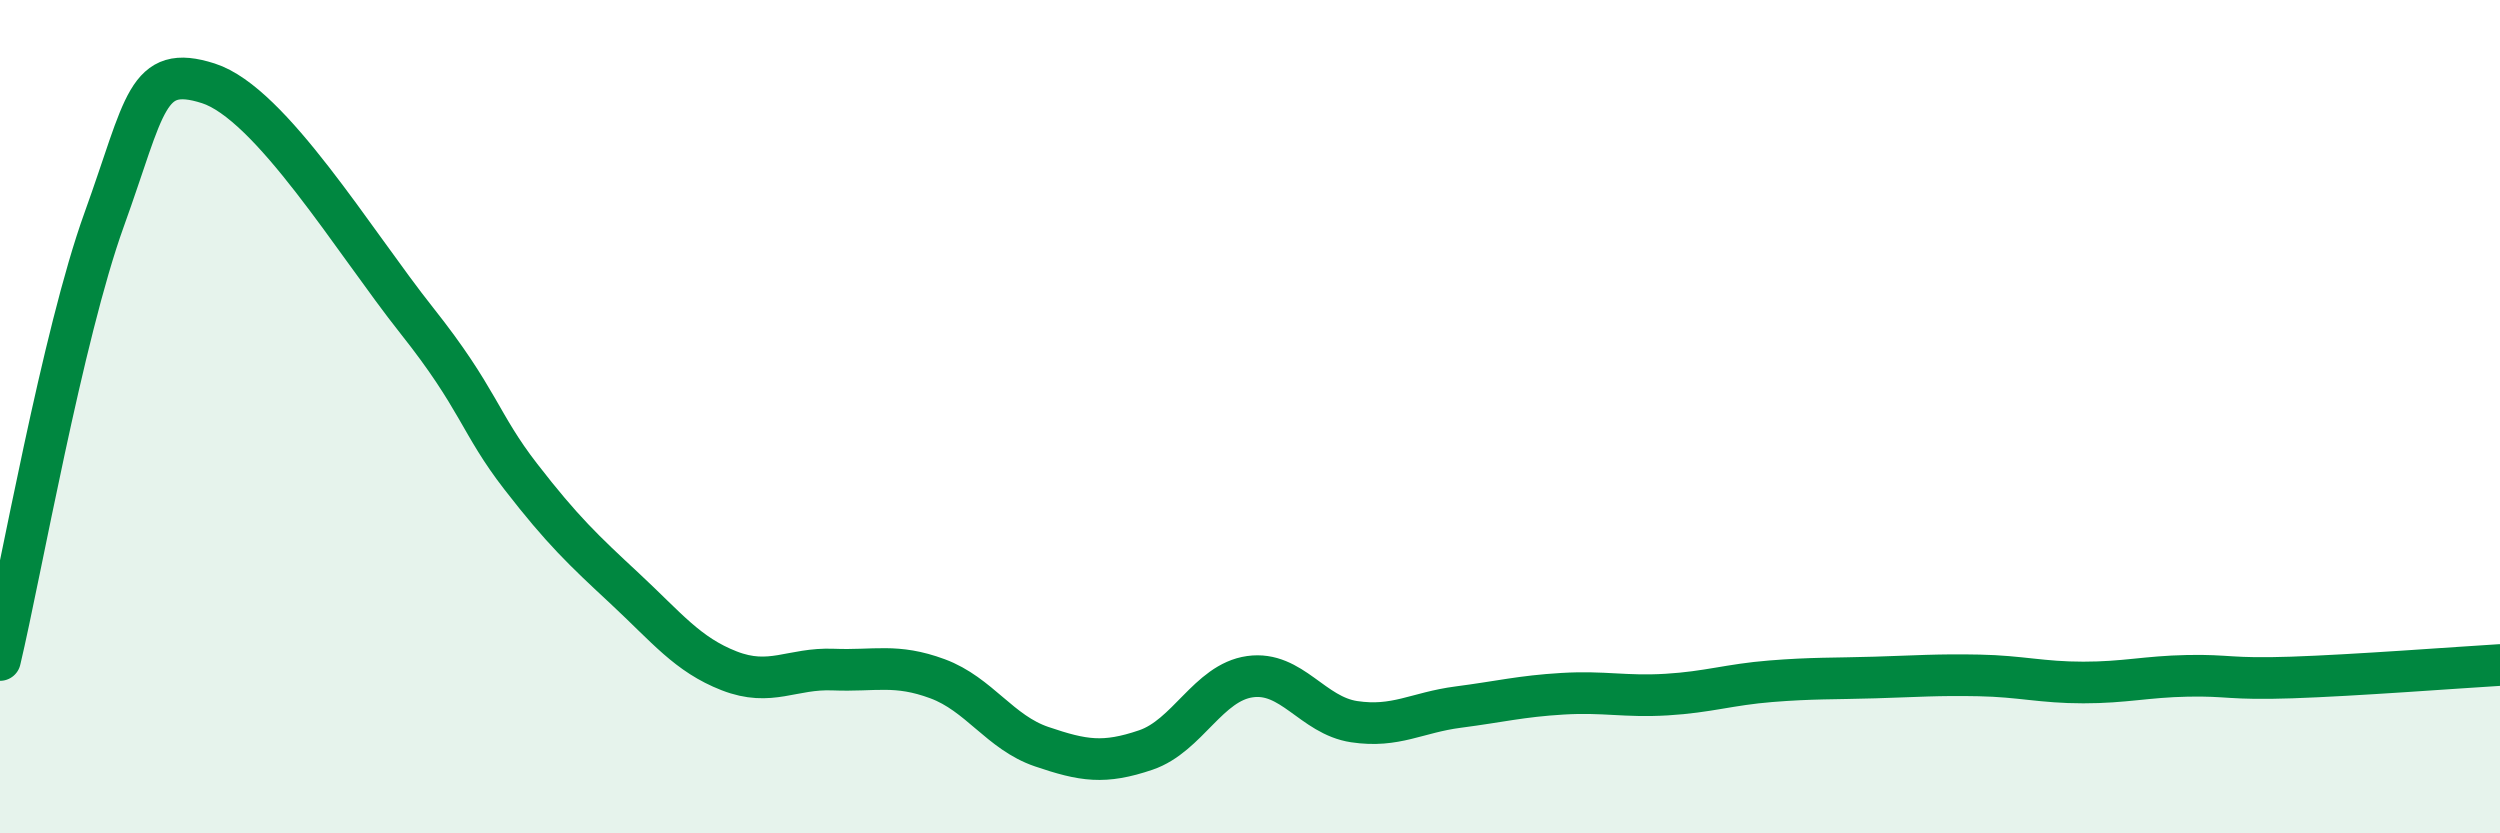
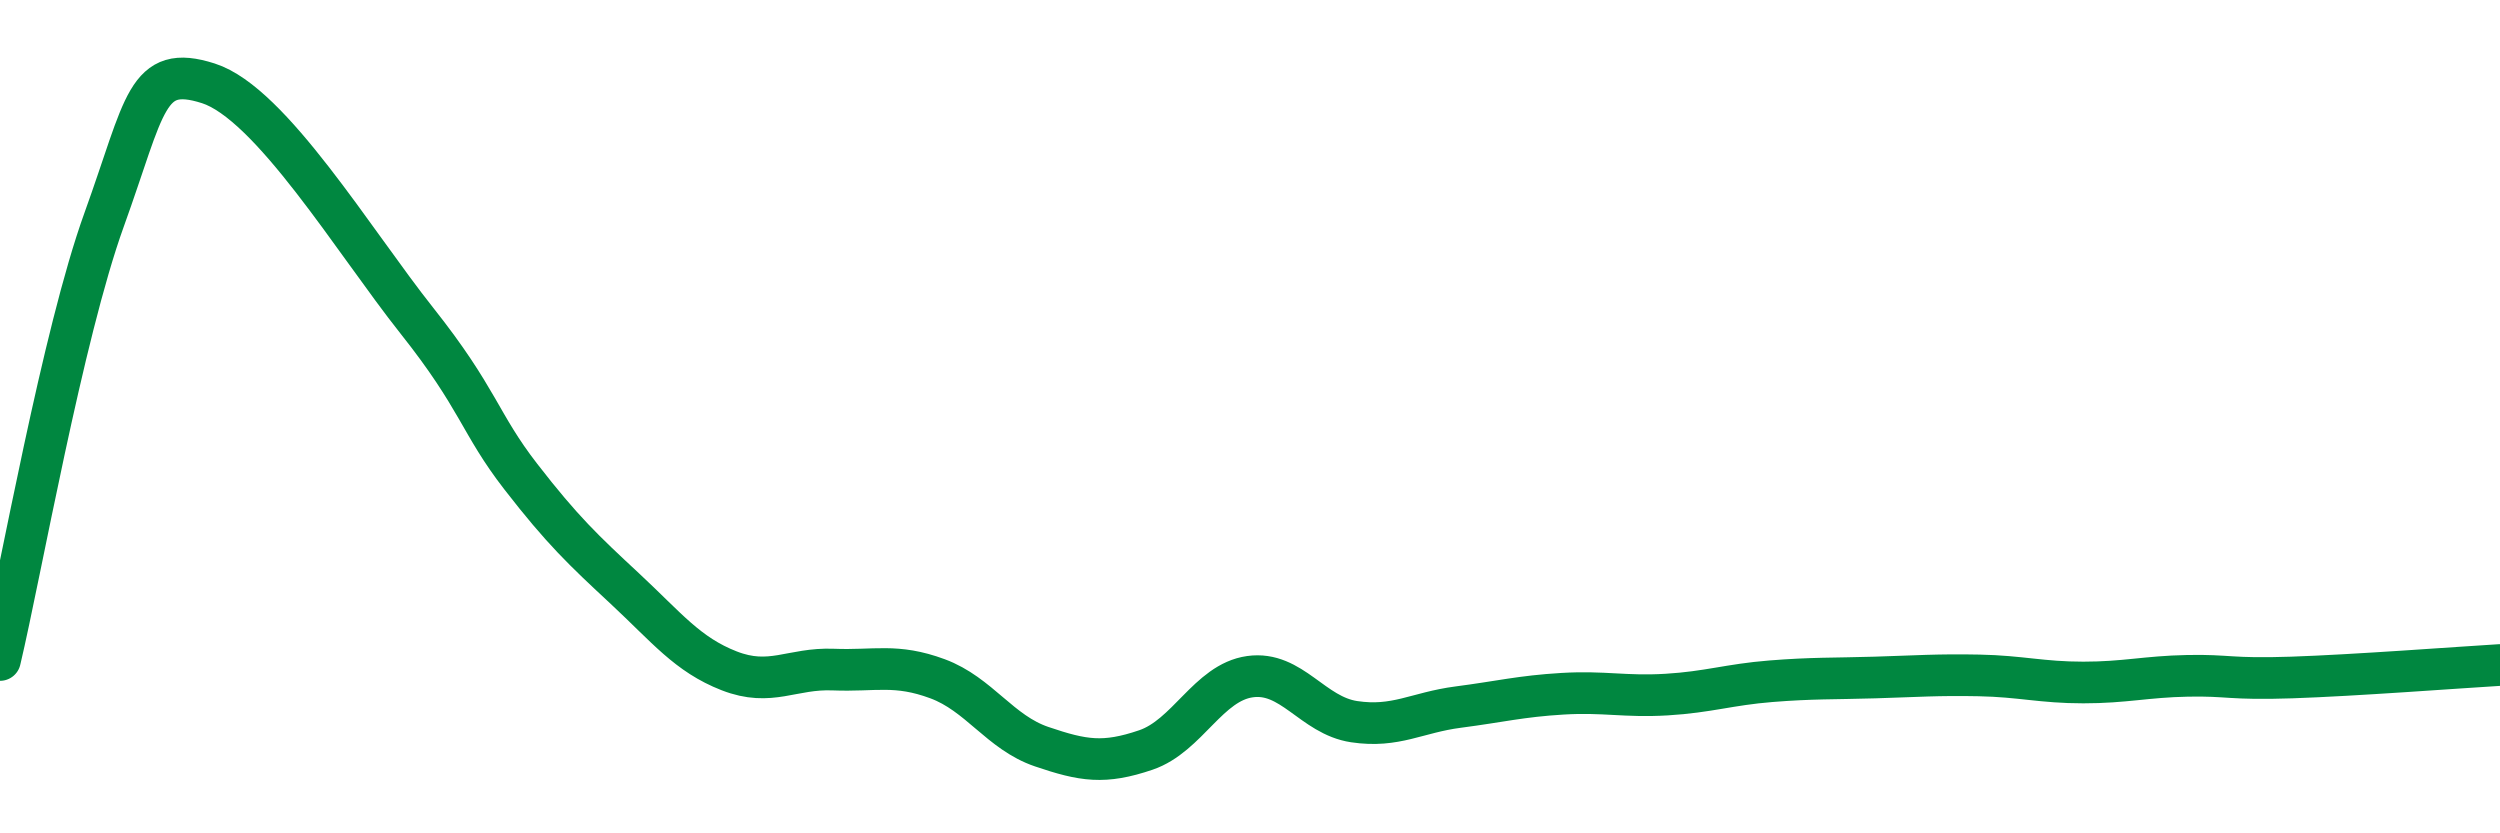
<svg xmlns="http://www.w3.org/2000/svg" width="60" height="20" viewBox="0 0 60 20">
-   <path d="M 0,15.84 C 0.5,13.73 1.5,8.04 2.5,5.27 C 3.5,2.5 3.5,1.52 5,2 C 6.5,2.48 8.5,5.8 10,7.69 C 11.5,9.58 11.5,10.15 12.5,11.44 C 13.5,12.73 14,13.2 15,14.13 C 16,15.06 16.5,15.71 17.5,16.1 C 18.5,16.49 19,16.03 20,16.07 C 21,16.11 21.5,15.92 22.5,16.29 C 23.5,16.66 24,17.58 25,17.92 C 26,18.26 26.5,18.34 27.5,18 C 28.5,17.66 29,16.38 30,16.24 C 31,16.1 31.5,17.17 32.5,17.32 C 33.5,17.47 34,17.1 35,16.97 C 36,16.84 36.5,16.71 37.5,16.65 C 38.5,16.59 39,16.73 40,16.67 C 41,16.61 41.5,16.43 42.5,16.35 C 43.5,16.27 44,16.29 45,16.26 C 46,16.23 46.5,16.19 47.5,16.21 C 48.5,16.23 49,16.38 50,16.38 C 51,16.38 51.5,16.24 52.5,16.22 C 53.5,16.2 53.5,16.31 55,16.26 C 56.5,16.21 59,16.02 60,15.96L60 20L0 20Z" fill="#008740" opacity="0.1" stroke-linecap="round" stroke-linejoin="round" />
  <path d="M 0,15.84 C 0.5,13.73 1.5,8.04 2.5,5.27 C 3.5,2.5 3.5,1.52 5,2 C 6.5,2.48 8.5,5.8 10,7.69 C 11.5,9.58 11.5,10.15 12.5,11.44 C 13.5,12.73 14,13.2 15,14.13 C 16,15.06 16.5,15.71 17.5,16.1 C 18.5,16.49 19,16.03 20,16.07 C 21,16.11 21.5,15.92 22.5,16.29 C 23.5,16.66 24,17.58 25,17.92 C 26,18.26 26.5,18.34 27.5,18 C 28.5,17.66 29,16.38 30,16.24 C 31,16.1 31.5,17.17 32.5,17.32 C 33.5,17.47 34,17.1 35,16.97 C 36,16.84 36.5,16.71 37.5,16.65 C 38.5,16.59 39,16.73 40,16.67 C 41,16.61 41.5,16.43 42.5,16.35 C 43.5,16.27 44,16.29 45,16.26 C 46,16.23 46.5,16.19 47.5,16.21 C 48.5,16.23 49,16.38 50,16.38 C 51,16.38 51.5,16.24 52.5,16.22 C 53.5,16.2 53.5,16.31 55,16.26 C 56.5,16.21 59,16.02 60,15.96" stroke="#008740" stroke-width="1" fill="none" stroke-linecap="round" stroke-linejoin="round" />
</svg>